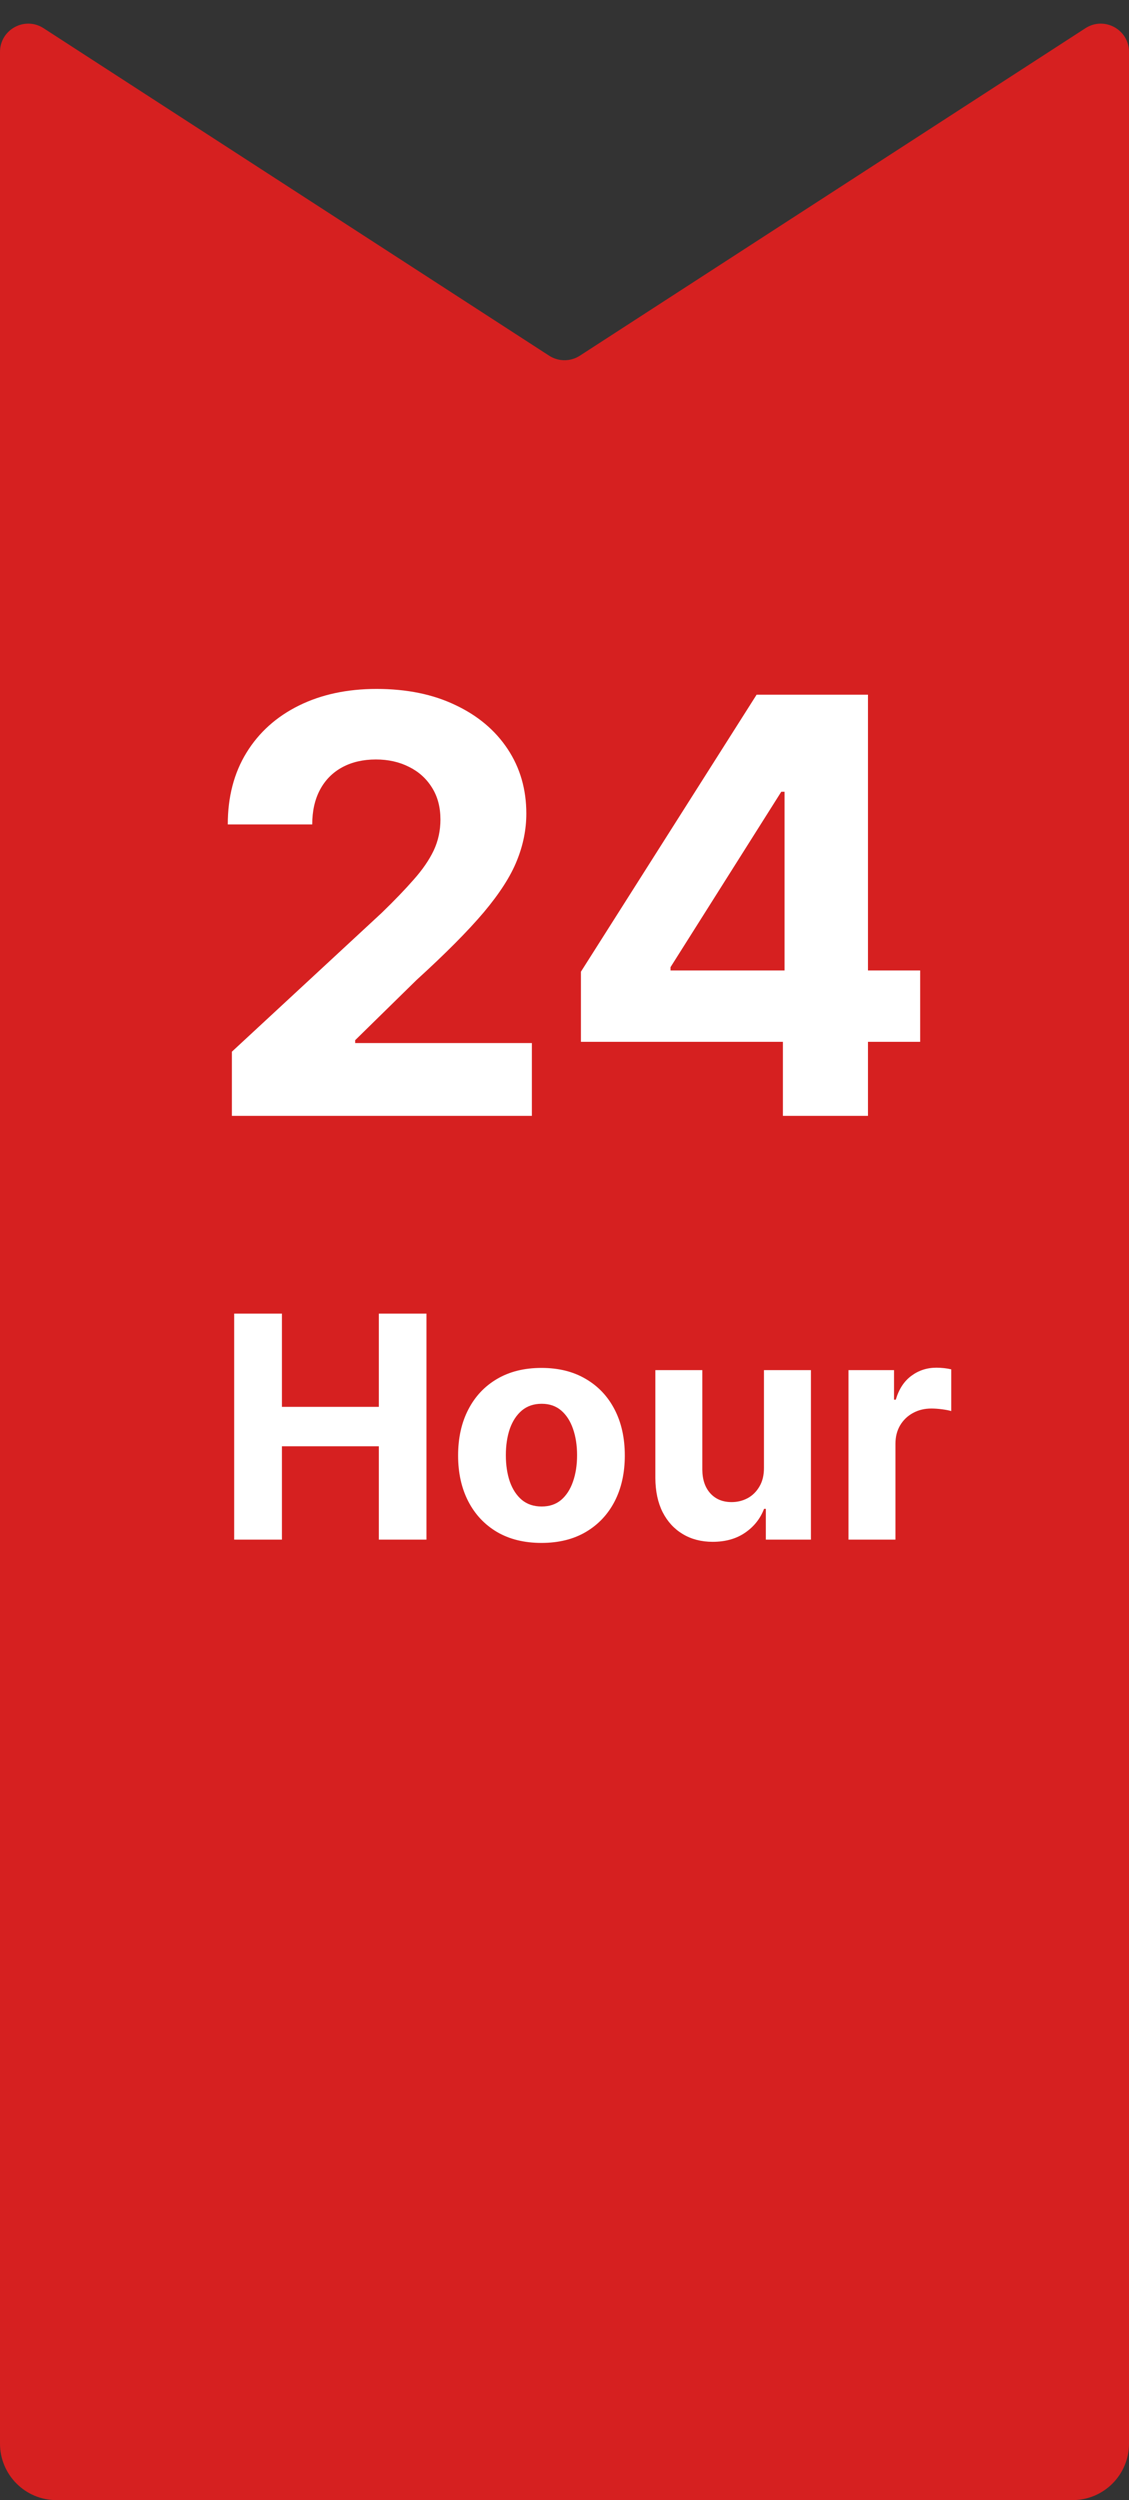
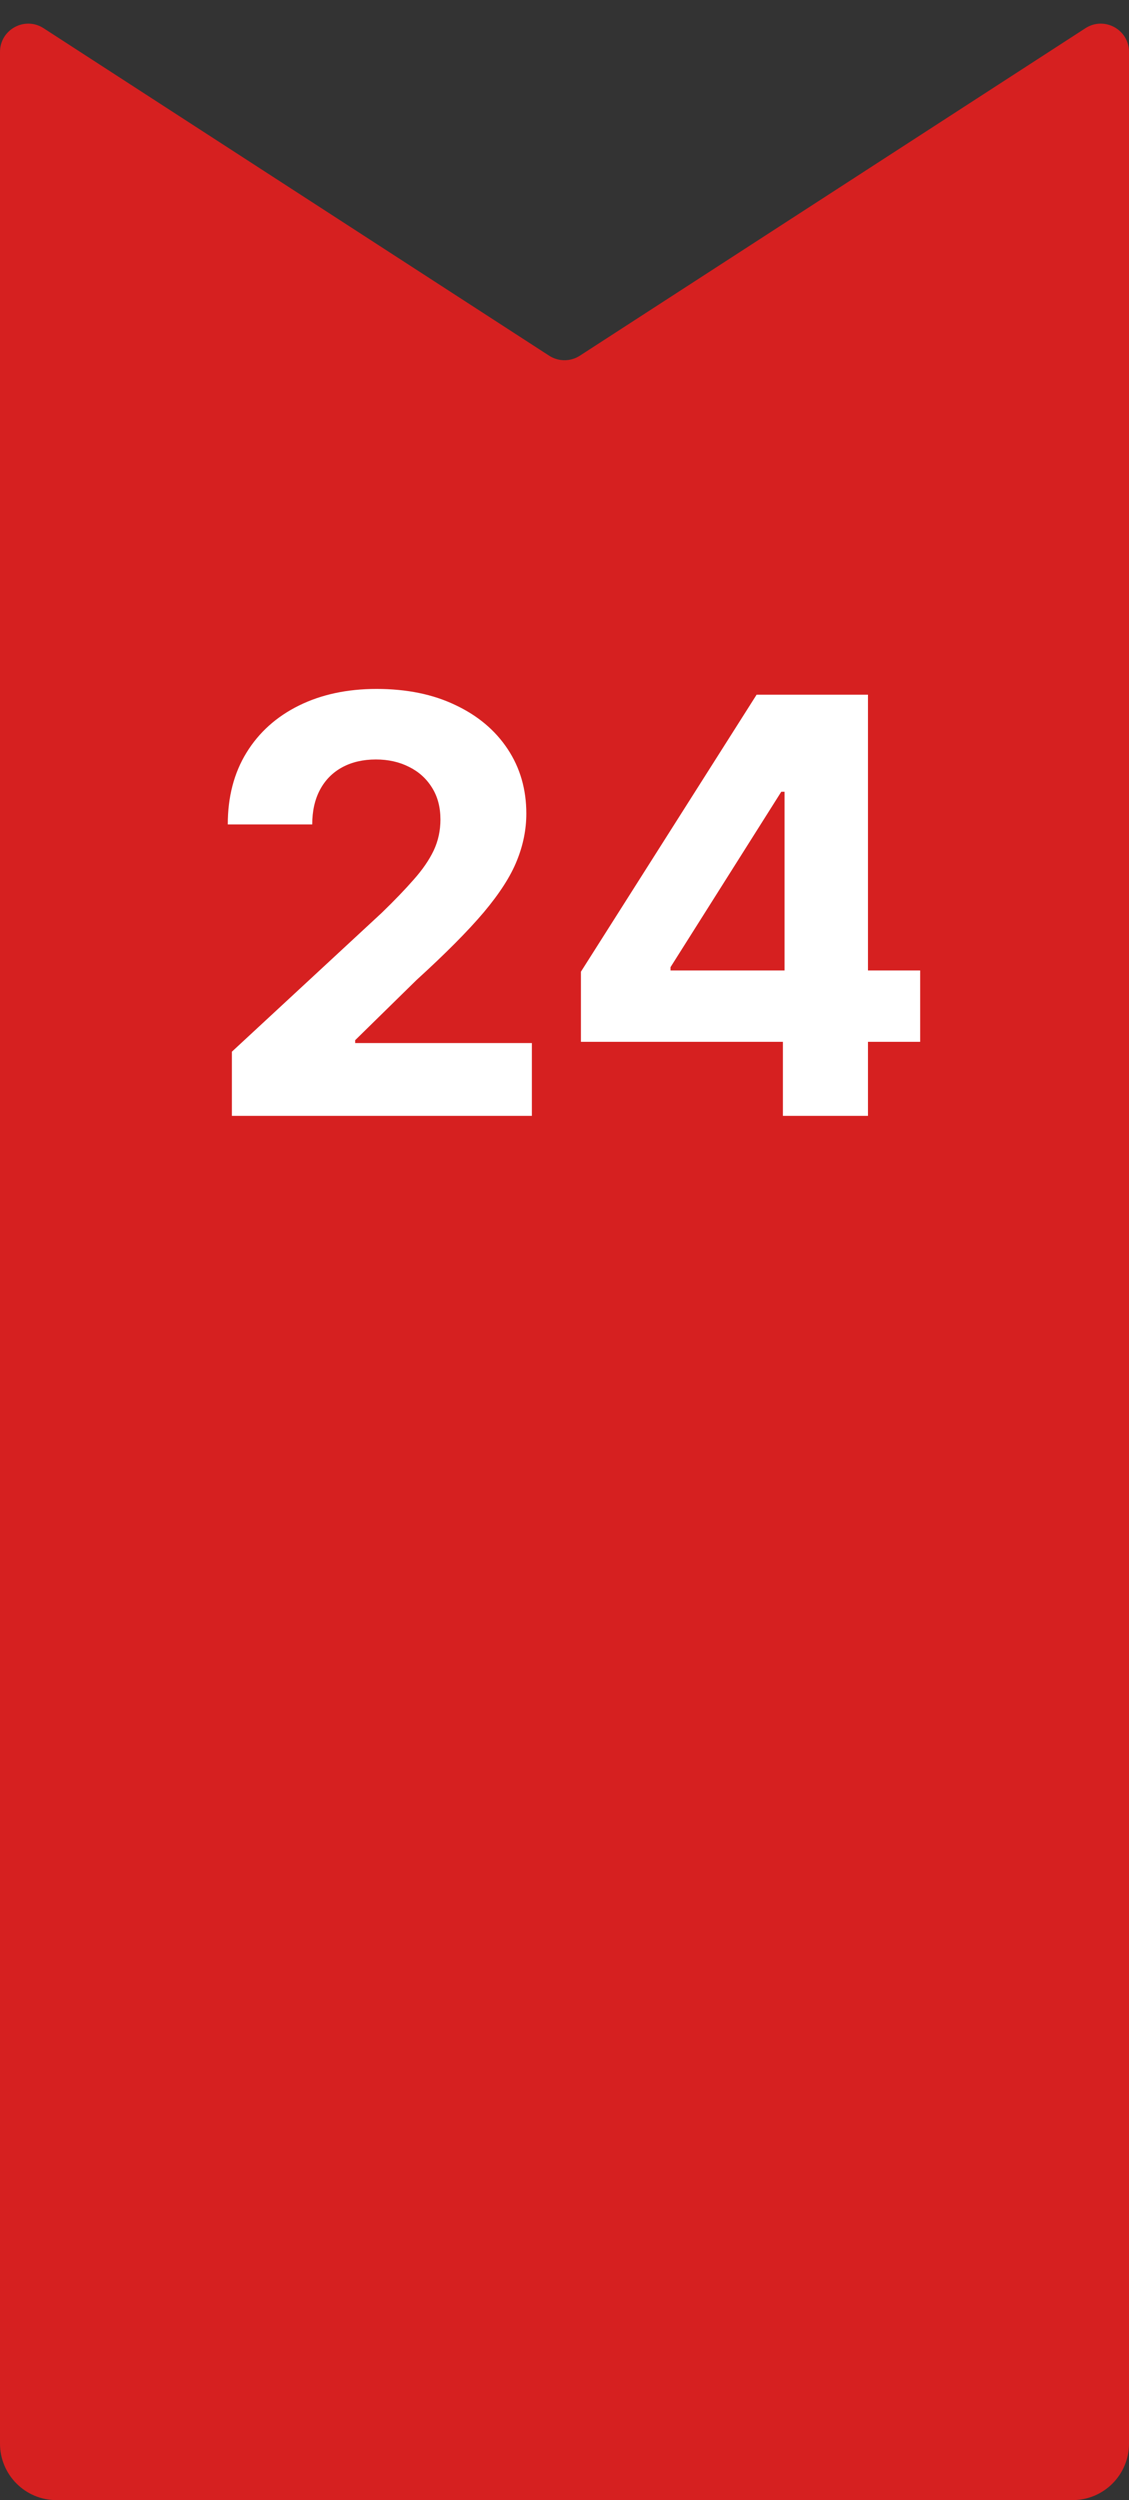
<svg xmlns="http://www.w3.org/2000/svg" width="80" height="177" viewBox="0 0 80 177" fill="none">
  <rect x="0" y="0" width="80" height="177" fill="#333333" stroke="none" />
  <path d="M0 3.677C0 2.091 1.756 1.136 3.087 1.997L38.913 25.183C39.575 25.61 40.425 25.61 41.087 25.183L76.913 1.997C78.244 1.136 80 2.091 80 3.677V173C80 175.209 78.209 177 76 177H4C1.791 177 0 175.209 0 173V3.677Z" fill="#D62020" />
  <path d="M16.431 79V74.457L27.045 64.63C27.948 63.756 28.705 62.97 29.316 62.271C29.938 61.572 30.408 60.888 30.729 60.218C31.049 59.539 31.209 58.806 31.209 58.02C31.209 57.146 31.01 56.394 30.612 55.763C30.214 55.122 29.671 54.632 28.982 54.292C28.292 53.943 27.511 53.768 26.637 53.768C25.725 53.768 24.929 53.953 24.25 54.321C23.57 54.69 23.046 55.219 22.677 55.908C22.308 56.597 22.124 57.418 22.124 58.369H16.14C16.14 56.418 16.581 54.724 17.465 53.288C18.348 51.851 19.586 50.74 21.177 49.953C22.769 49.167 24.604 48.774 26.681 48.774C28.817 48.774 30.675 49.153 32.257 49.91C33.849 50.657 35.087 51.696 35.97 53.026C36.853 54.355 37.295 55.879 37.295 57.597C37.295 58.723 37.072 59.835 36.625 60.931C36.188 62.028 35.407 63.246 34.281 64.586C33.155 65.916 31.568 67.512 29.52 69.376L25.167 73.642V73.846H37.688V79H16.431ZM41.164 73.758V68.794L53.613 49.182H57.893V56.054H55.36L47.512 68.473V68.706H65.202V73.758H41.164ZM55.476 79V72.244L55.593 70.046V49.182H61.504V79H55.476Z" fill="white" />
-   <path d="M16.594 109V93H19.977V99.602H26.844V93H30.219V109H26.844V102.391H19.977V109H16.594ZM38.367 109.234C37.154 109.234 36.104 108.977 35.219 108.461C34.339 107.94 33.659 107.216 33.18 106.289C32.7 105.357 32.461 104.276 32.461 103.047C32.461 101.807 32.7 100.724 33.18 99.797C33.659 98.865 34.339 98.141 35.219 97.625C36.104 97.104 37.154 96.844 38.367 96.844C39.581 96.844 40.628 97.104 41.508 97.625C42.393 98.141 43.075 98.865 43.555 99.797C44.034 100.724 44.273 101.807 44.273 103.047C44.273 104.276 44.034 105.357 43.555 106.289C43.075 107.216 42.393 107.94 41.508 108.461C40.628 108.977 39.581 109.234 38.367 109.234ZM38.383 106.656C38.935 106.656 39.396 106.5 39.766 106.188C40.135 105.87 40.414 105.437 40.602 104.891C40.794 104.344 40.891 103.721 40.891 103.023C40.891 102.326 40.794 101.703 40.602 101.156C40.414 100.609 40.135 100.177 39.766 99.859C39.396 99.542 38.935 99.383 38.383 99.383C37.825 99.383 37.357 99.542 36.977 99.859C36.602 100.177 36.318 100.609 36.125 101.156C35.938 101.703 35.844 102.326 35.844 103.023C35.844 103.721 35.938 104.344 36.125 104.891C36.318 105.437 36.602 105.87 36.977 106.188C37.357 106.5 37.825 106.656 38.383 106.656ZM54.133 103.891V97H57.461V109H54.266V106.82H54.141C53.87 107.523 53.419 108.089 52.789 108.516C52.164 108.943 51.401 109.156 50.5 109.156C49.698 109.156 48.992 108.974 48.383 108.609C47.773 108.245 47.297 107.727 46.953 107.055C46.615 106.383 46.443 105.578 46.438 104.641V97H49.766V104.047C49.771 104.755 49.961 105.315 50.336 105.727C50.711 106.138 51.214 106.344 51.844 106.344C52.245 106.344 52.62 106.253 52.969 106.07C53.318 105.883 53.599 105.607 53.812 105.242C54.031 104.878 54.138 104.427 54.133 103.891ZM60.123 109V97H63.35V99.094H63.475C63.693 98.349 64.061 97.787 64.576 97.406C65.092 97.021 65.686 96.828 66.357 96.828C66.524 96.828 66.704 96.838 66.897 96.859C67.089 96.88 67.258 96.909 67.404 96.945V99.898C67.248 99.852 67.032 99.81 66.756 99.773C66.48 99.737 66.227 99.719 65.998 99.719C65.508 99.719 65.071 99.826 64.686 100.039C64.305 100.247 64.003 100.539 63.779 100.914C63.56 101.289 63.451 101.721 63.451 102.211V109H60.123Z" fill="white" />
</svg>